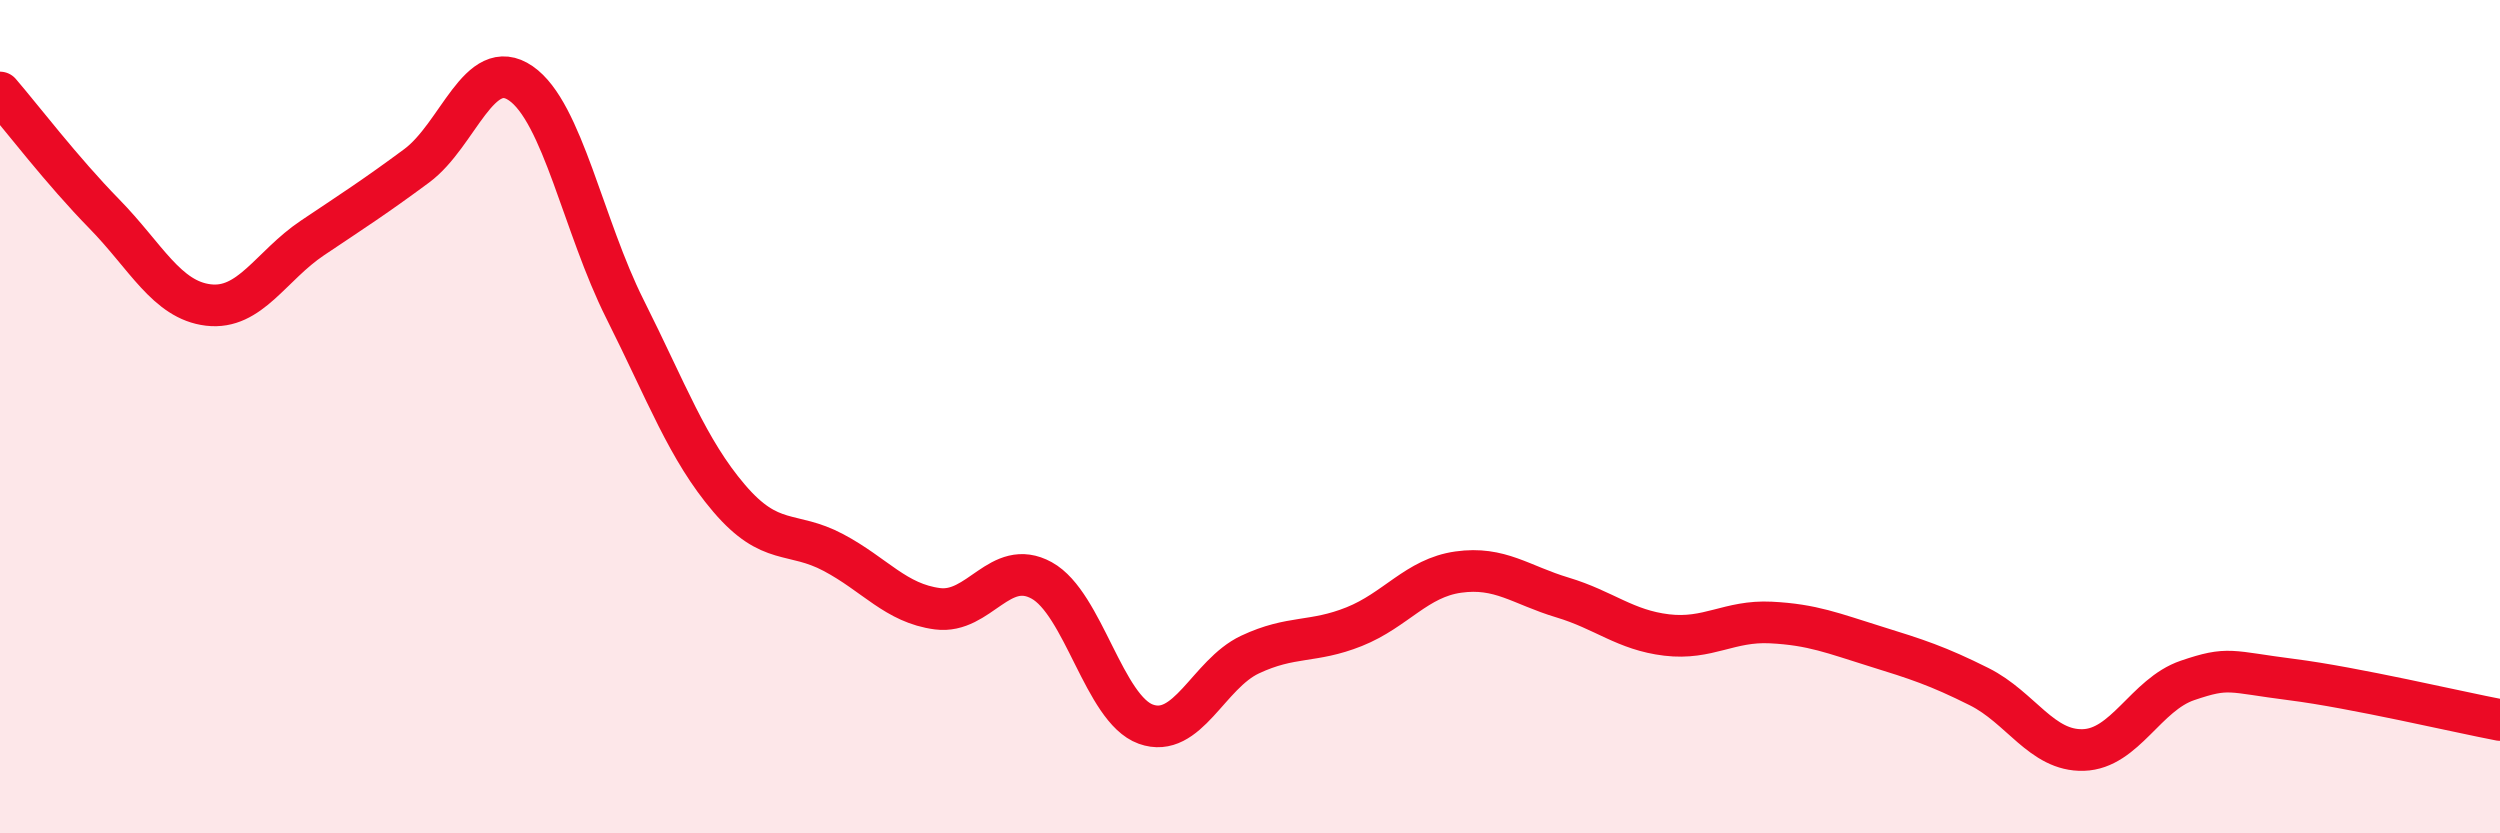
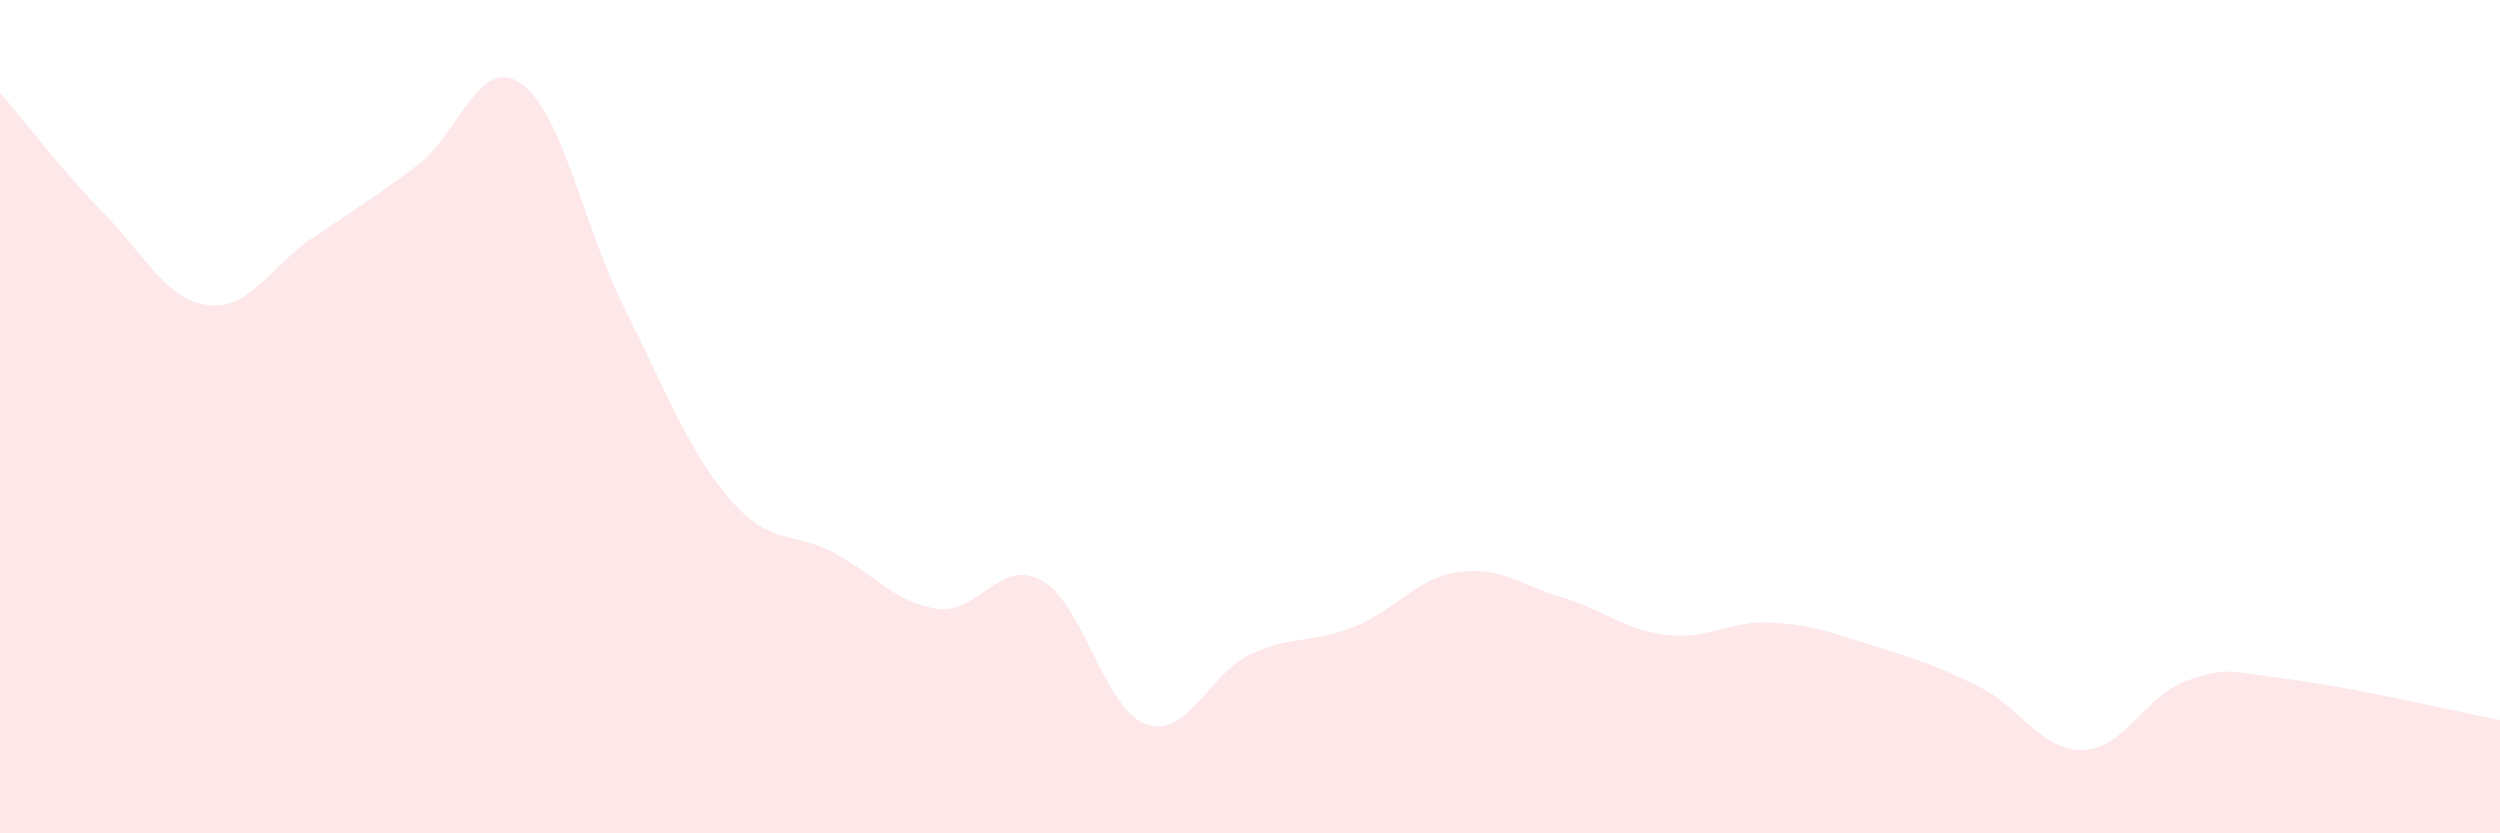
<svg xmlns="http://www.w3.org/2000/svg" width="60" height="20" viewBox="0 0 60 20">
  <path d="M 0,2.22 C 0.5,2.8 1.5,4.11 2.5,5.13 C 3.5,6.15 4,7.2 5,7.32 C 6,7.44 6.5,6.38 7.5,5.71 C 8.5,5.04 9,4.72 10,3.98 C 11,3.24 11.5,1.31 12.5,2 C 13.5,2.69 14,5.43 15,7.42 C 16,9.41 16.5,10.79 17.5,11.96 C 18.5,13.13 19,12.73 20,13.26 C 21,13.79 21.5,14.48 22.5,14.61 C 23.5,14.74 24,13.38 25,13.93 C 26,14.48 26.5,17.02 27.5,17.38 C 28.5,17.74 29,16.18 30,15.71 C 31,15.24 31.5,15.44 32.5,15.04 C 33.5,14.64 34,13.87 35,13.73 C 36,13.59 36.5,14.04 37.5,14.34 C 38.5,14.64 39,15.12 40,15.24 C 41,15.36 41.5,14.89 42.5,14.94 C 43.5,14.99 44,15.2 45,15.51 C 46,15.82 46.5,15.98 47.5,16.48 C 48.5,16.98 49,18.03 50,18 C 51,17.97 51.5,16.67 52.5,16.33 C 53.5,15.99 53.5,16.12 55,16.31 C 56.5,16.5 59,17.09 60,17.28L60 20L0 20Z" fill="#EB0A25" opacity="0.1" stroke-linecap="round" stroke-linejoin="round" />
-   <path d="M 0,2.22 C 0.5,2.8 1.5,4.11 2.5,5.13 C 3.5,6.15 4,7.2 5,7.32 C 6,7.44 6.5,6.38 7.5,5.71 C 8.5,5.04 9,4.72 10,3.98 C 11,3.24 11.5,1.31 12.5,2 C 13.5,2.69 14,5.43 15,7.42 C 16,9.41 16.5,10.79 17.5,11.96 C 18.5,13.13 19,12.73 20,13.26 C 21,13.79 21.5,14.48 22.5,14.61 C 23.5,14.74 24,13.38 25,13.93 C 26,14.48 26.5,17.02 27.5,17.38 C 28.5,17.74 29,16.18 30,15.71 C 31,15.24 31.5,15.44 32.5,15.04 C 33.5,14.64 34,13.87 35,13.73 C 36,13.59 36.5,14.04 37.5,14.34 C 38.5,14.64 39,15.12 40,15.24 C 41,15.36 41.5,14.89 42.5,14.94 C 43.5,14.99 44,15.2 45,15.51 C 46,15.82 46.5,15.98 47.5,16.48 C 48.5,16.98 49,18.03 50,18 C 51,17.97 51.5,16.67 52.5,16.33 C 53.5,15.99 53.5,16.12 55,16.31 C 56.5,16.5 59,17.09 60,17.28" stroke="#EB0A25" stroke-width="1" fill="none" stroke-linecap="round" stroke-linejoin="round" />
</svg>